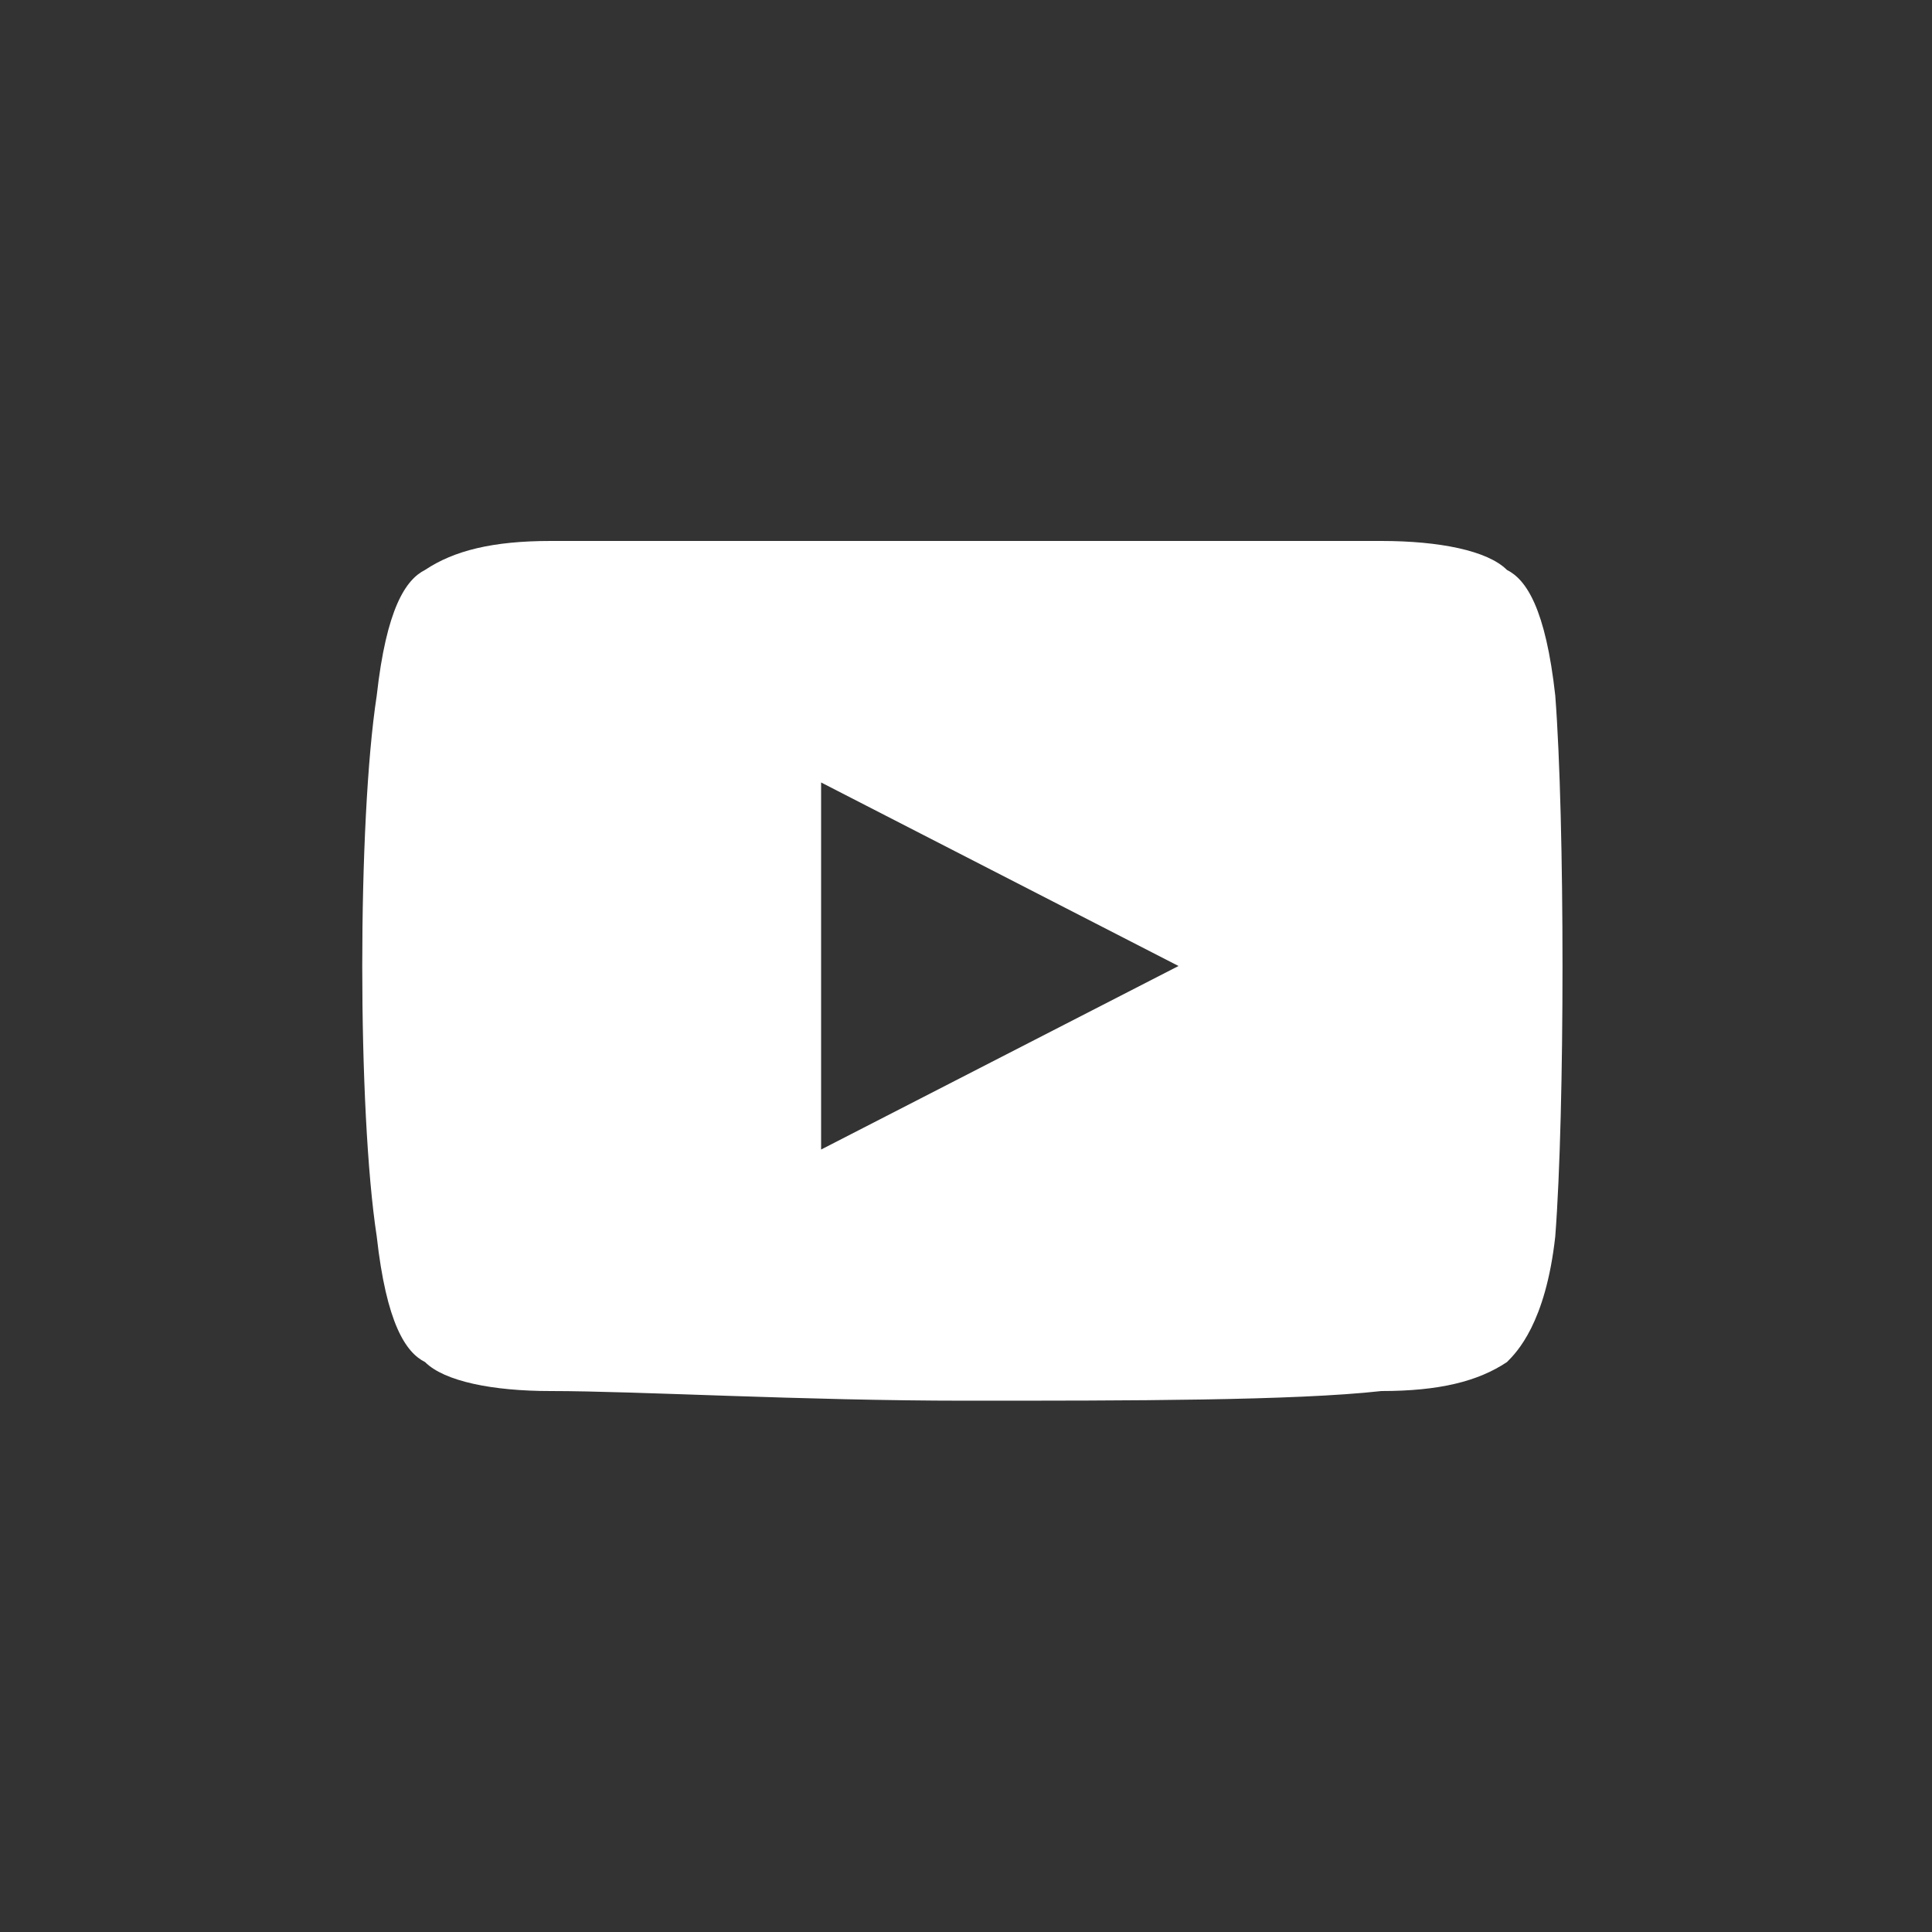
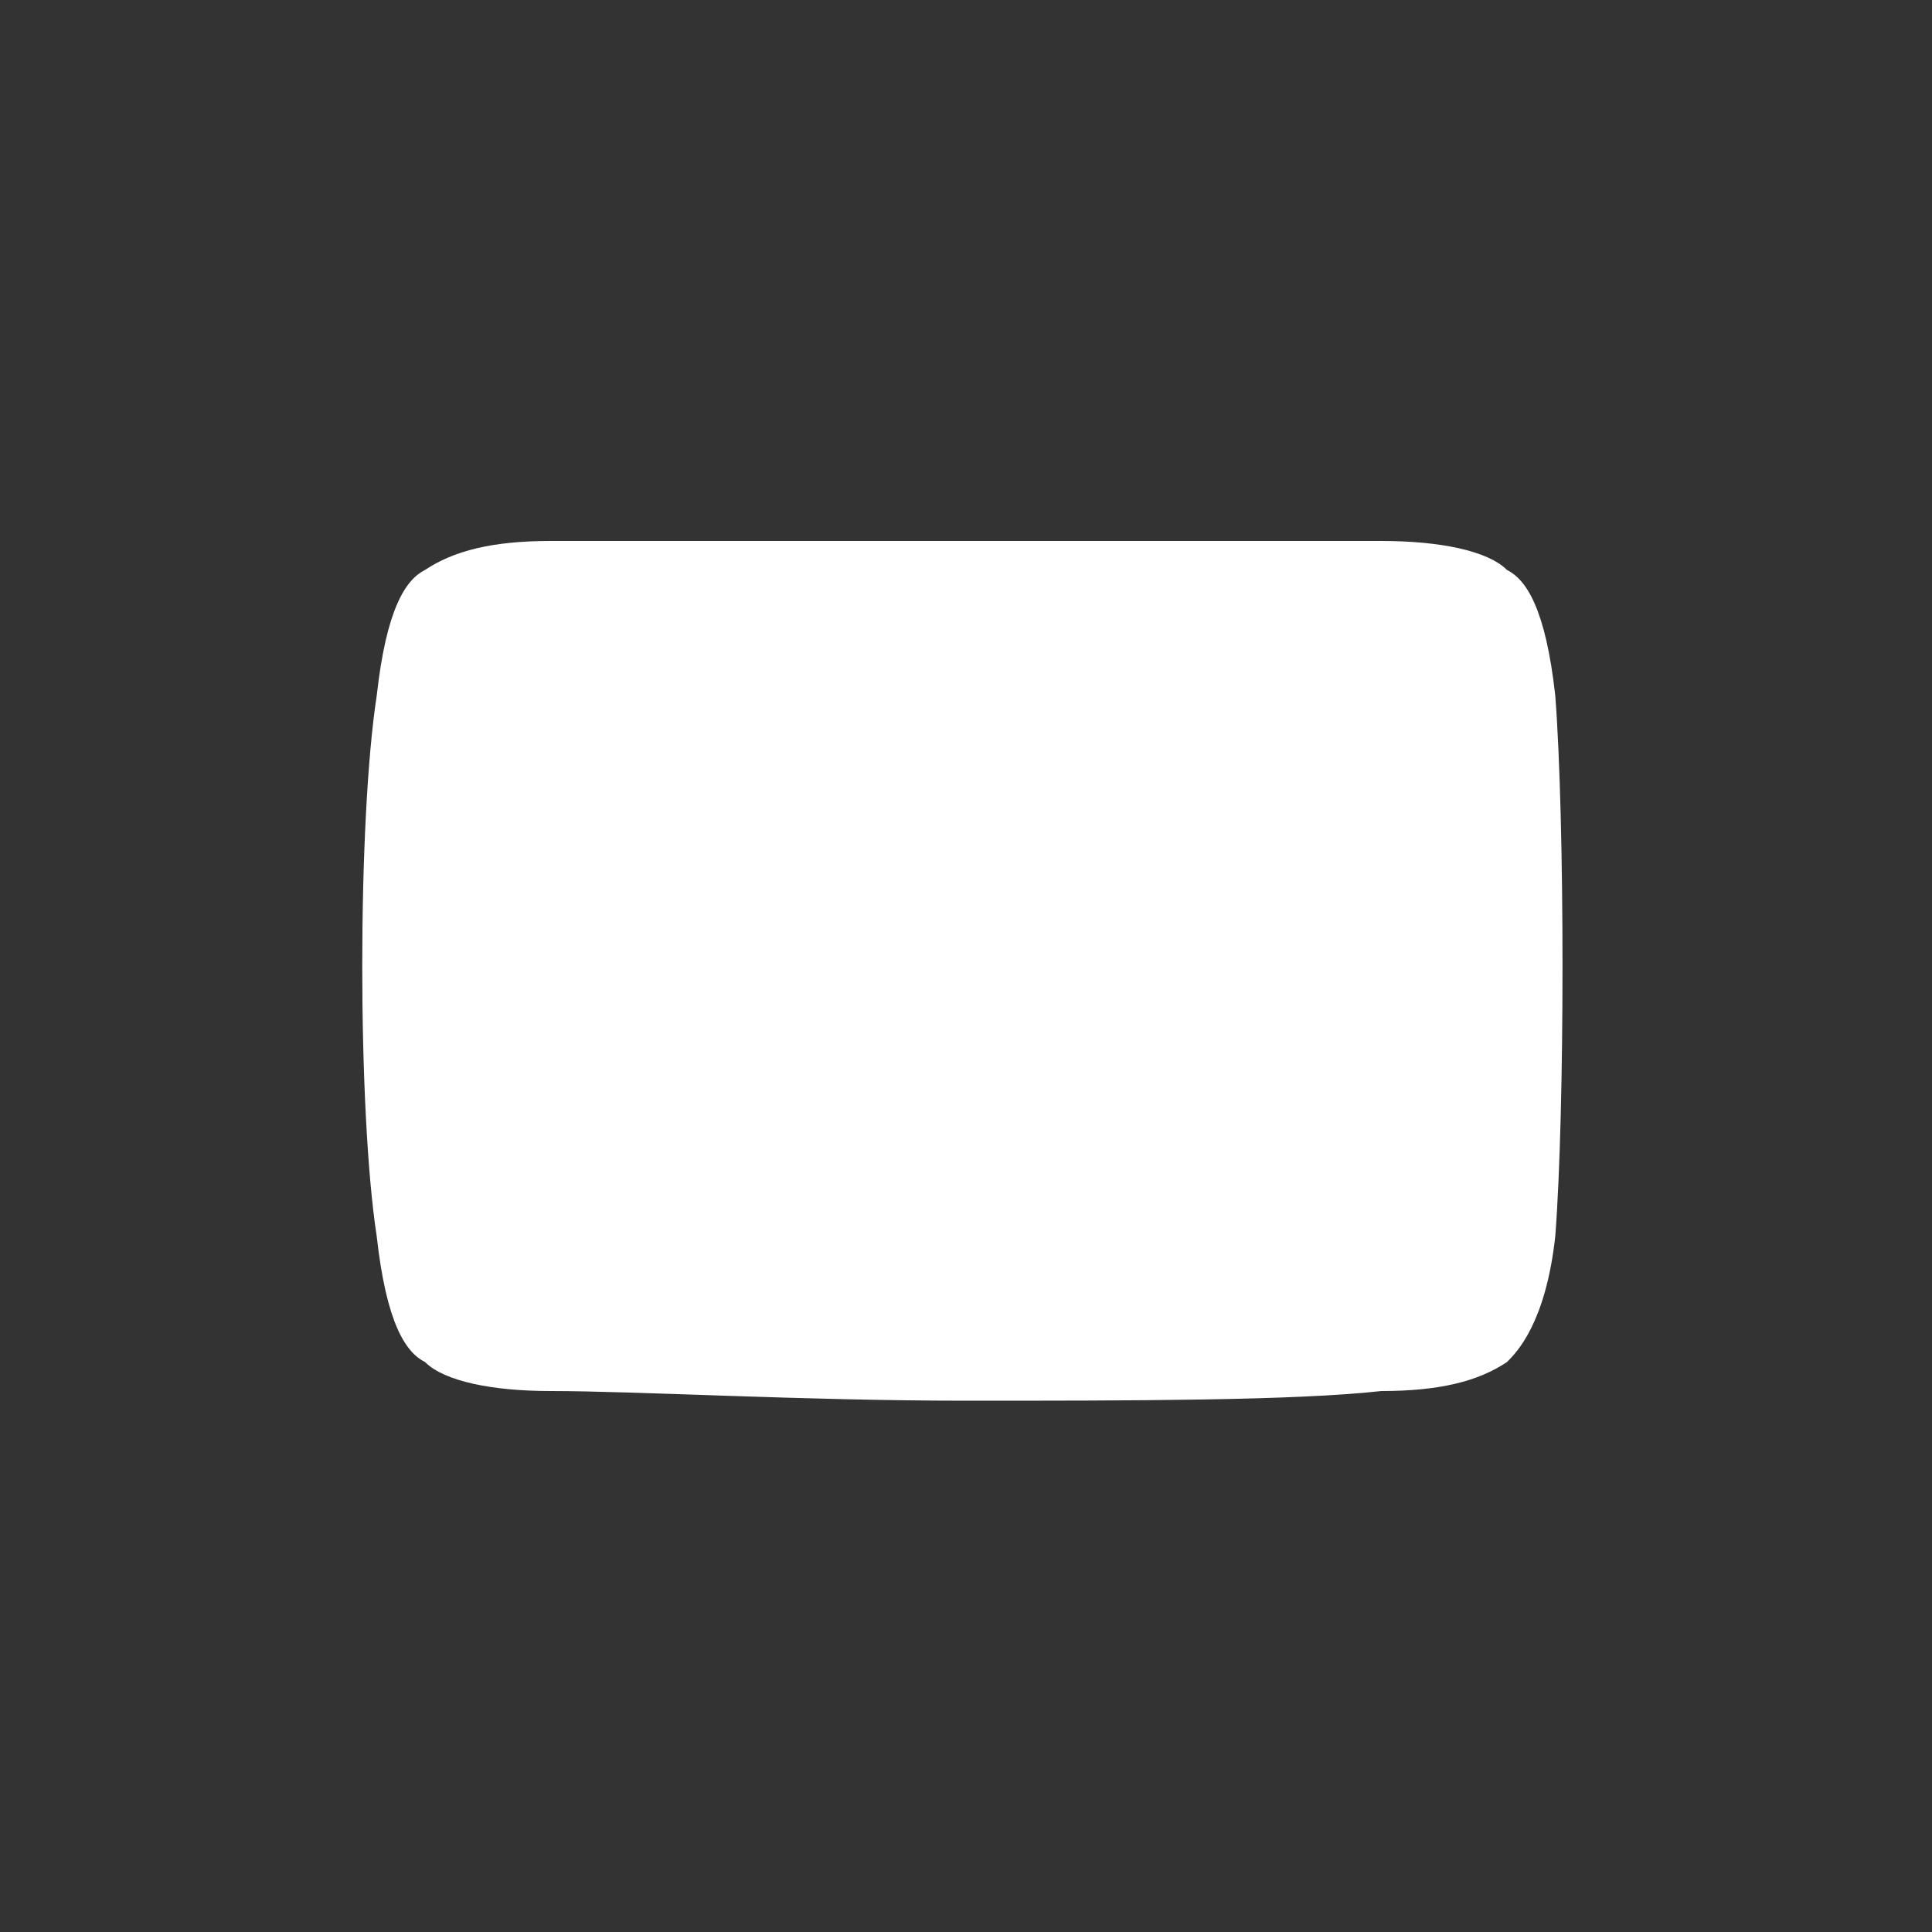
<svg xmlns="http://www.w3.org/2000/svg" id="Layer_1" data-name="Layer 1" version="1.1" viewBox="0 0 20 20">
  <rect x="0" y="0" width="20" height="20" fill="#333333" stroke="none" />
  <defs>
    <style>
      .cls-1 {
        fill: #fff;
        stroke-width: 0px;
      }
    </style>
  </defs>
-   <path class="cls-1" d="M15.6,5.9c-.2-.2-.7-.3-1.3-.3-.9,0-2.6,0-4.3,0s-3.4,0-4.3,0c-.6,0-1,.1-1.3.3-.2.1-.4.4-.5,1.3-.2,1.3-.2,4.3,0,5.6.1.9.3,1.2.5,1.3.2.2.7.3,1.3.3.9,0,2.6.1,4.3.1s3.4,0,4.3-.1c.6,0,1-.1,1.3-.3.1-.1.4-.4.5-1.3.1-1.3.1-4.3,0-5.6-.1-.9-.3-1.2-.5-1.3ZM8.5,12v-3.9l3.7,1.9-3.7,1.9h0Z" />
+   <path class="cls-1" d="M15.6,5.9c-.2-.2-.7-.3-1.3-.3-.9,0-2.6,0-4.3,0s-3.4,0-4.3,0c-.6,0-1,.1-1.3.3-.2.1-.4.4-.5,1.3-.2,1.3-.2,4.3,0,5.6.1.9.3,1.2.5,1.3.2.2.7.3,1.3.3.9,0,2.6.1,4.3.1s3.4,0,4.3-.1c.6,0,1-.1,1.3-.3.1-.1.4-.4.5-1.3.1-1.3.1-4.3,0-5.6-.1-.9-.3-1.2-.5-1.3ZM8.5,12v-3.9h0Z" />
</svg>